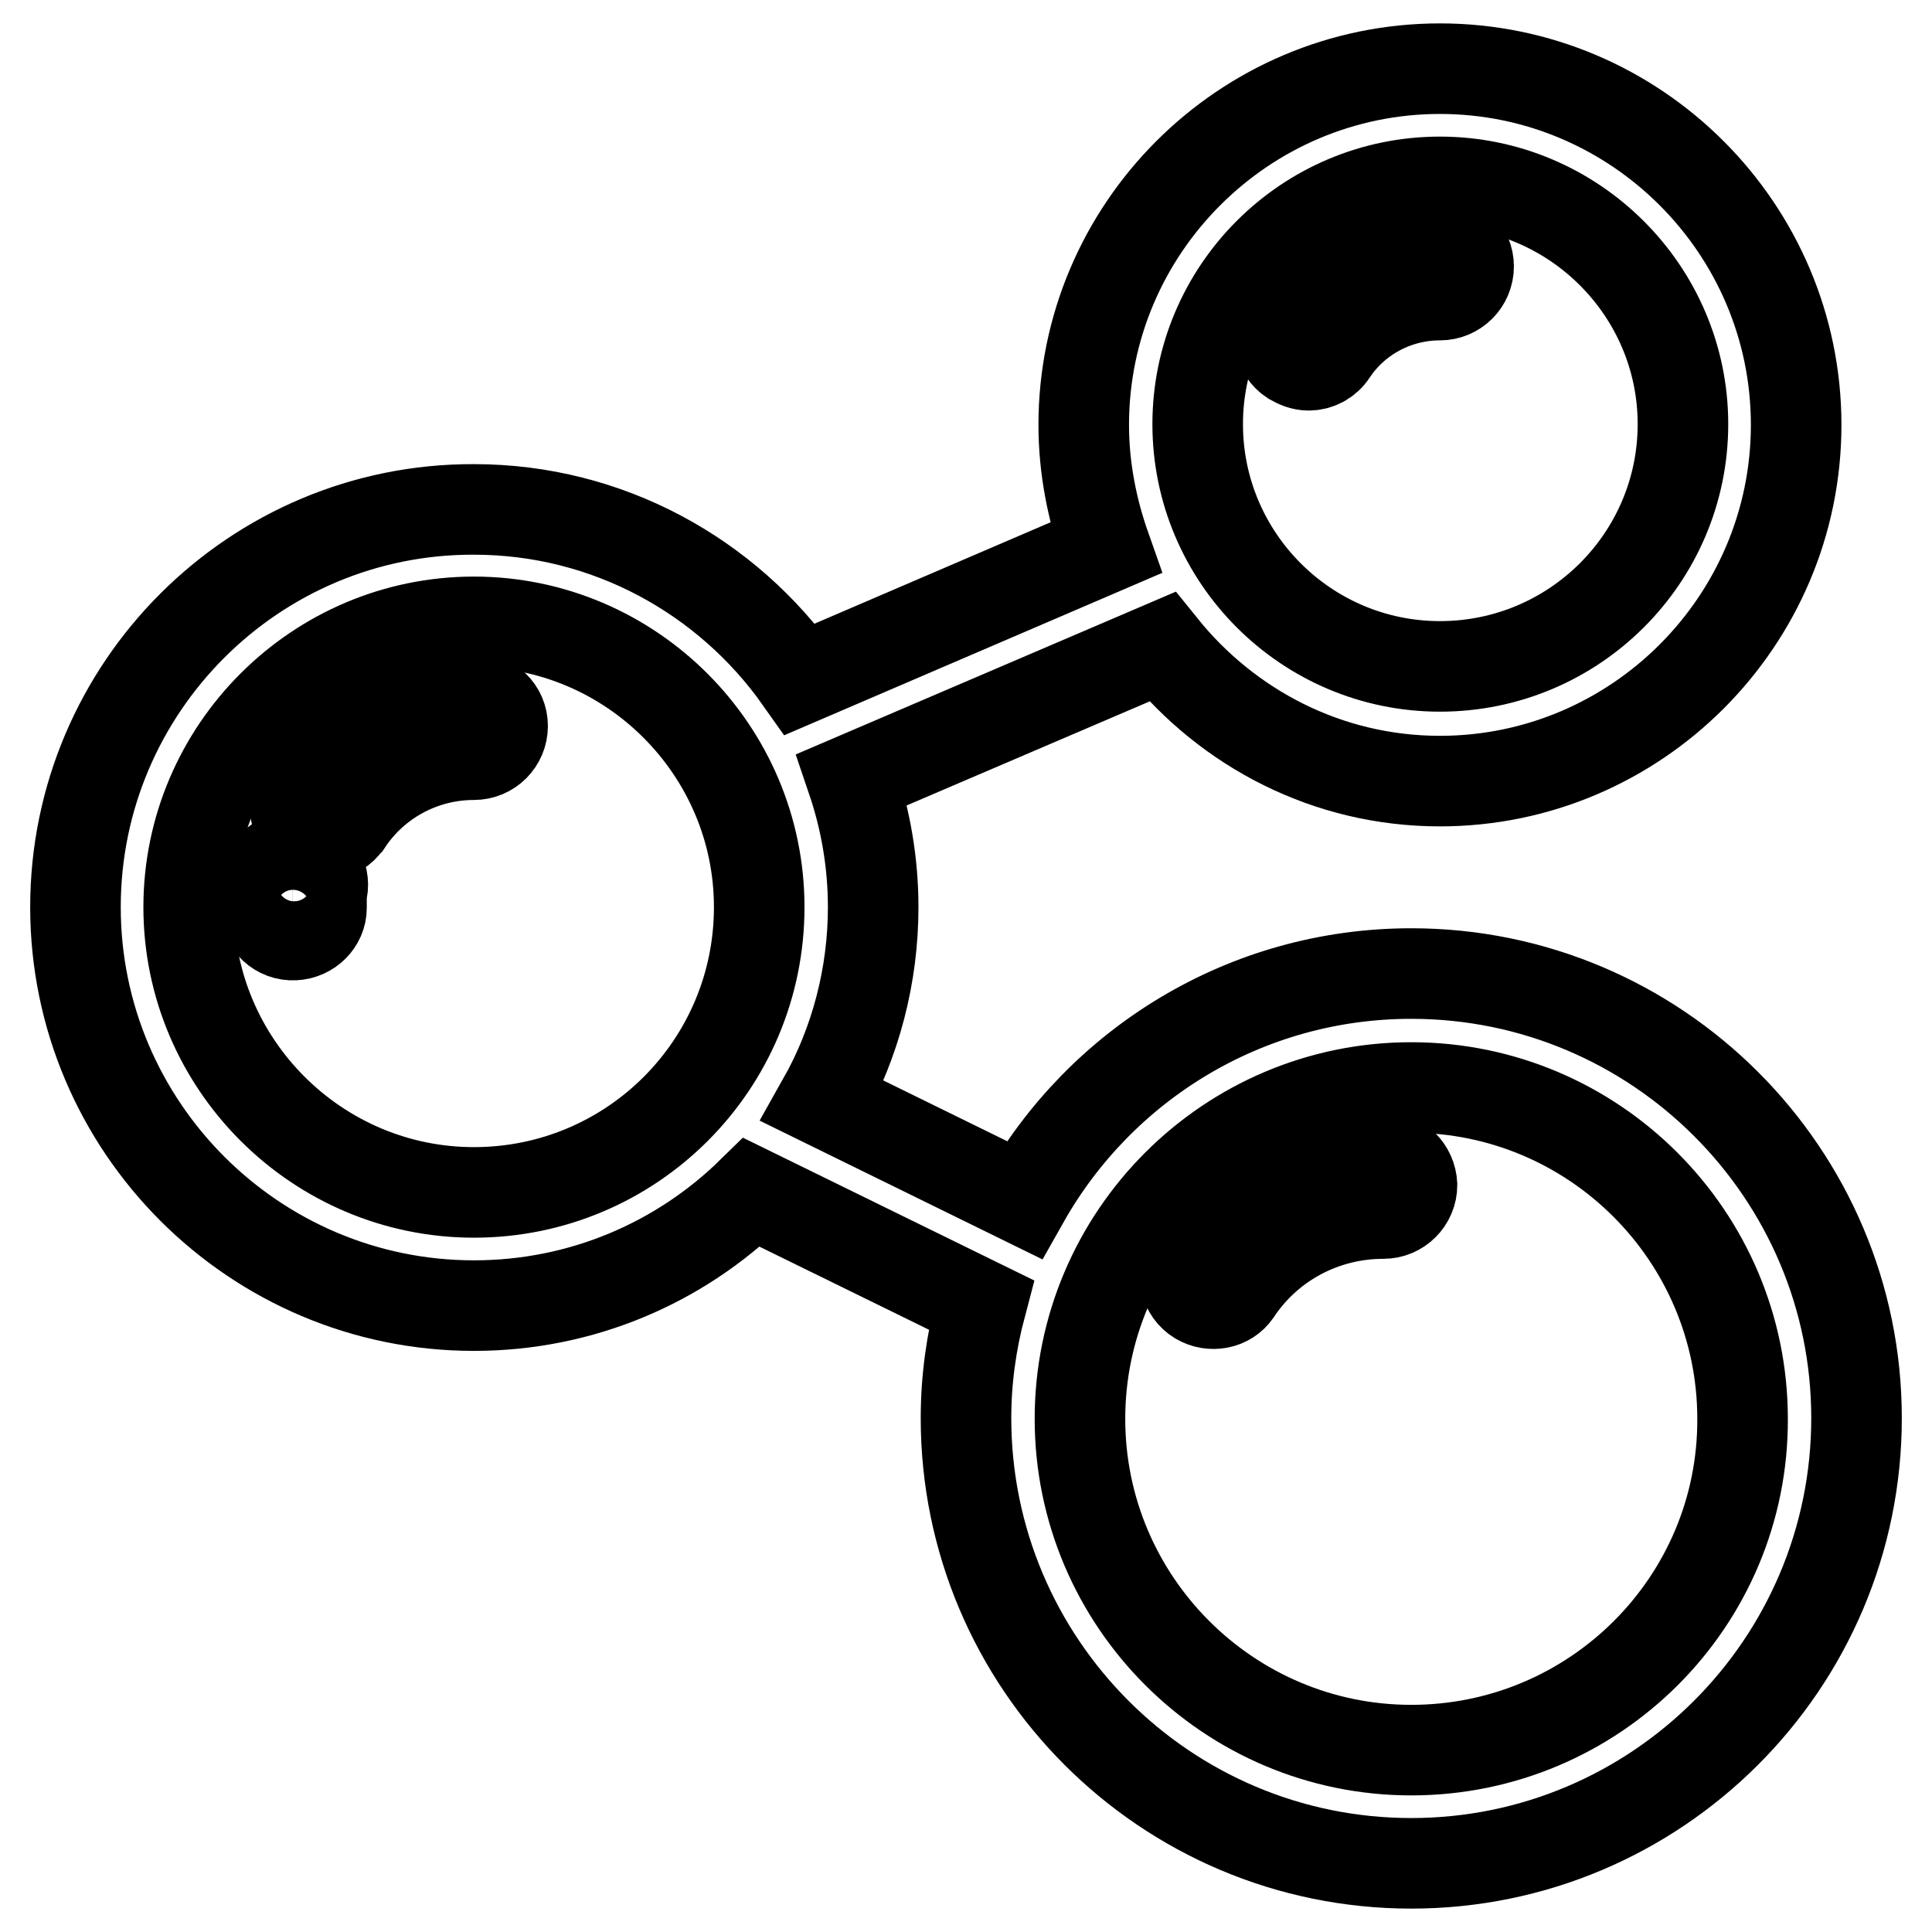
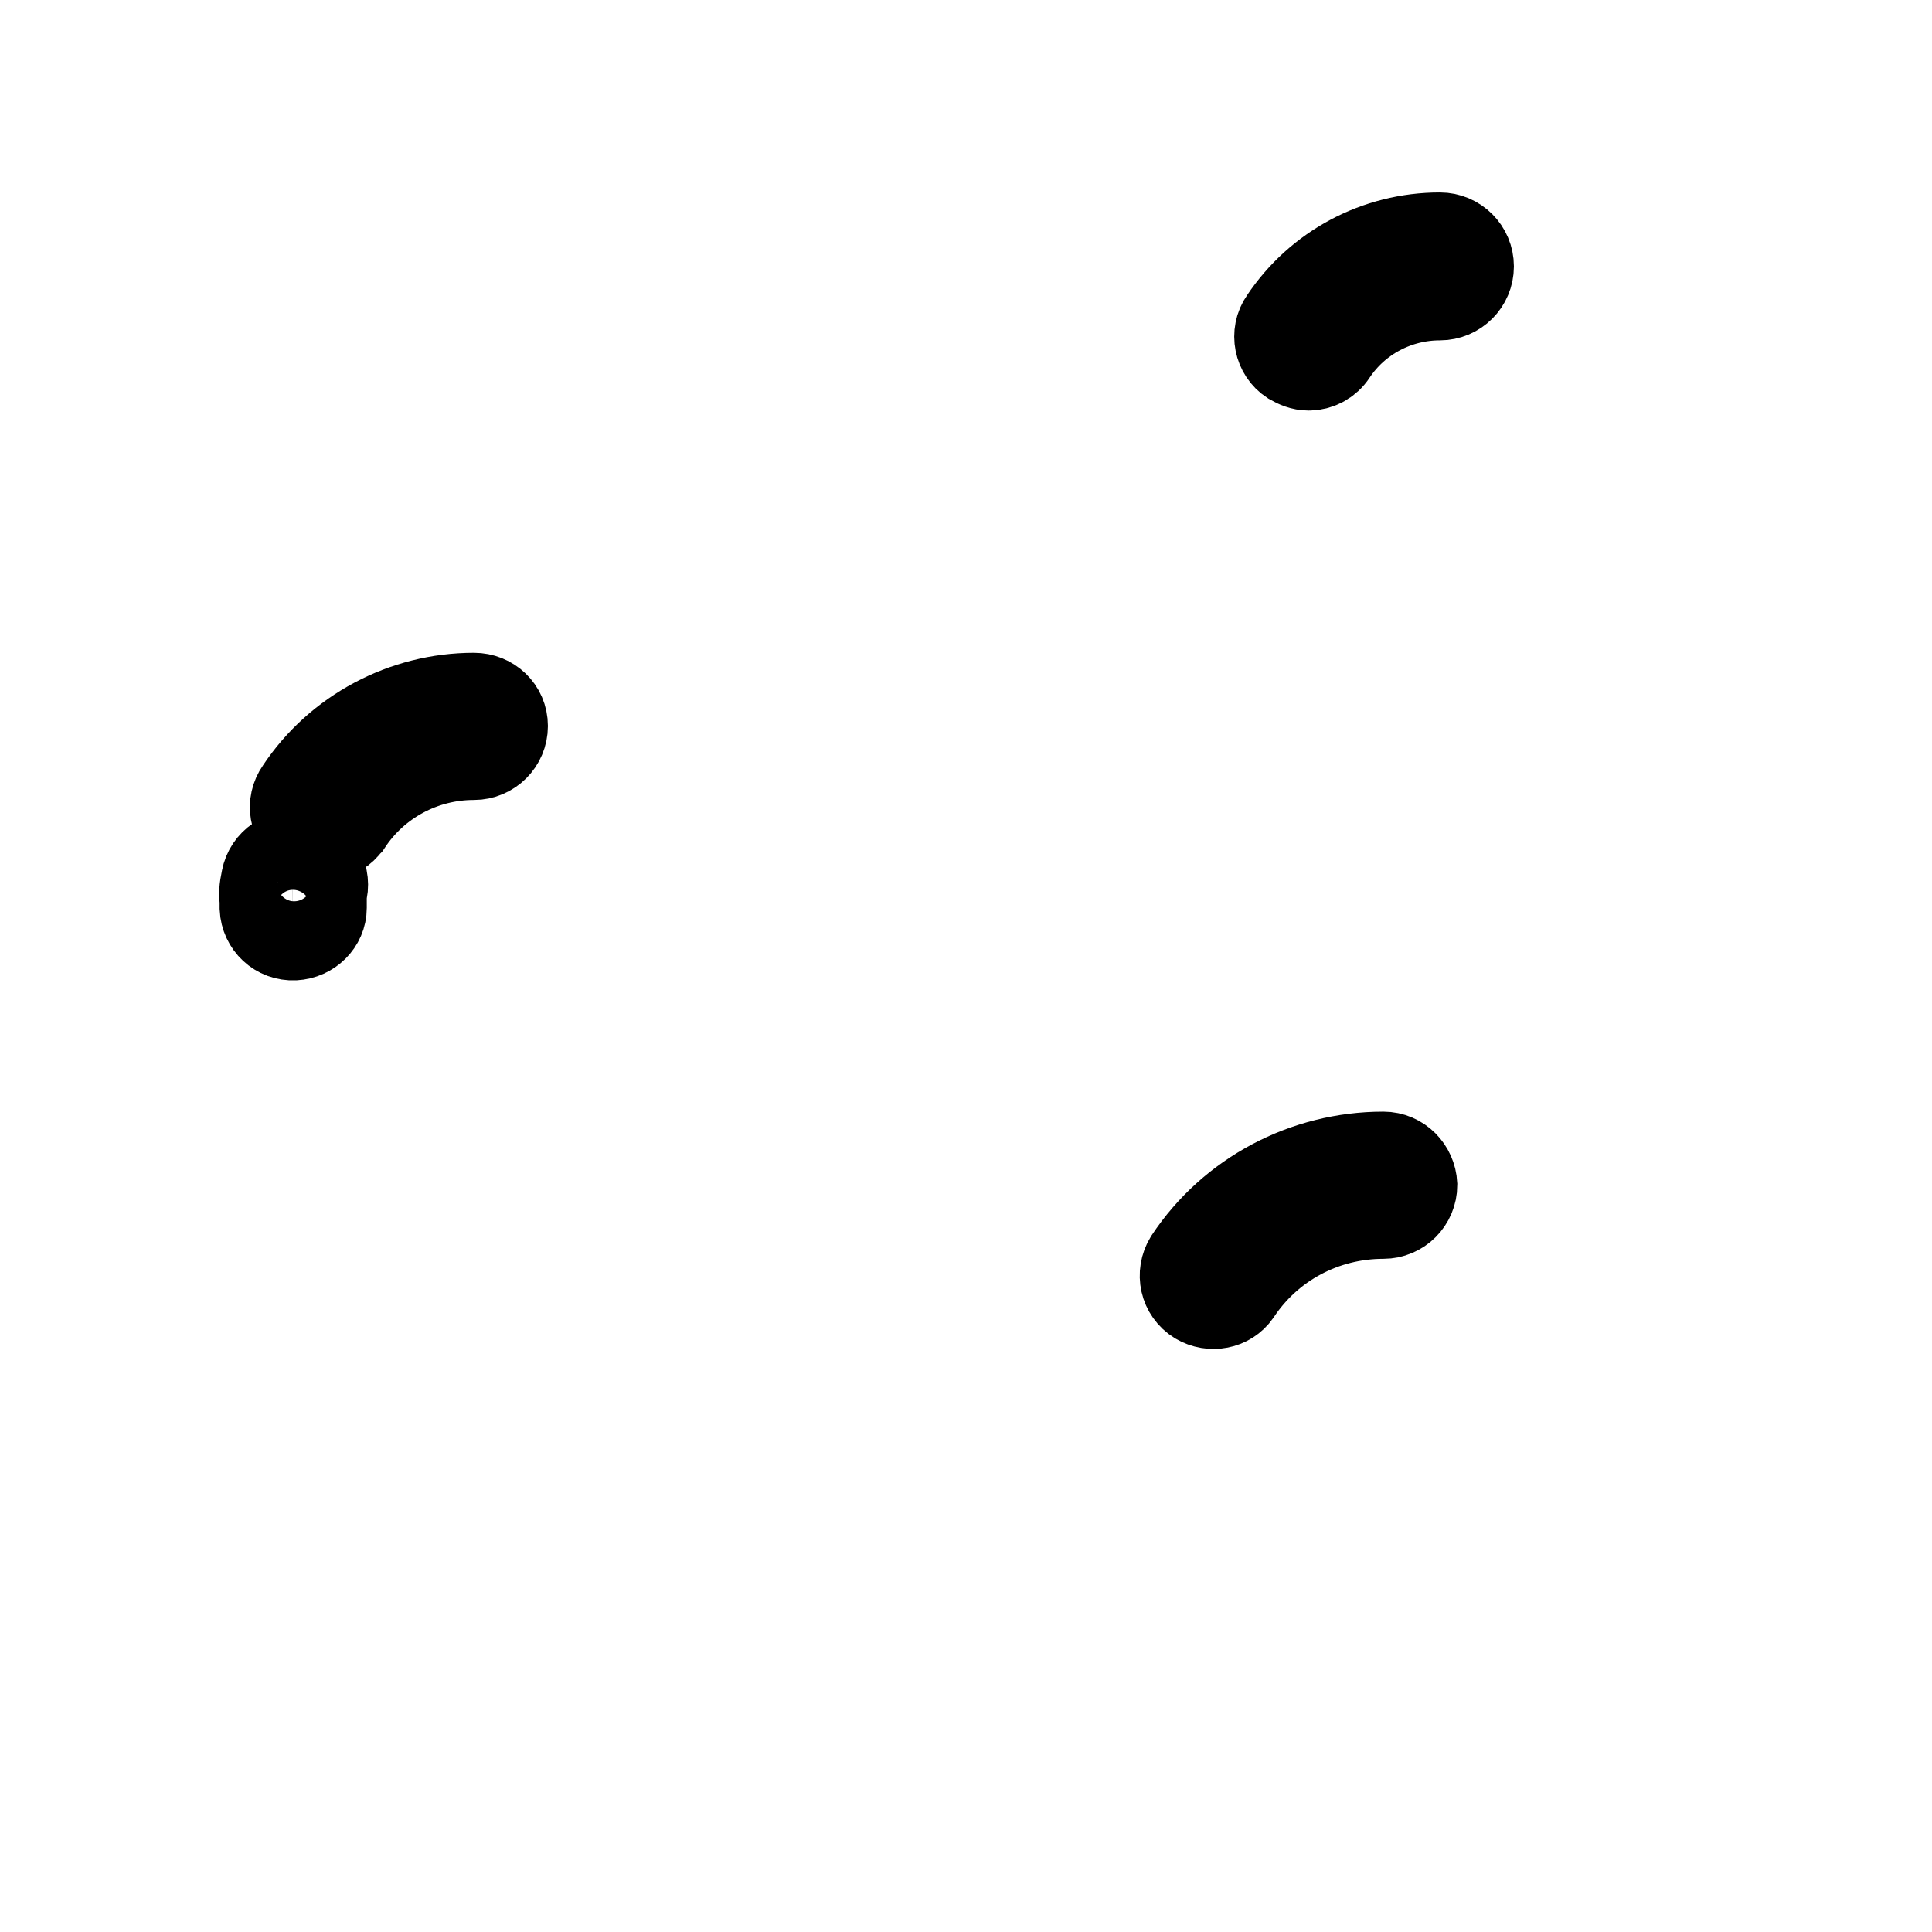
<svg xmlns="http://www.w3.org/2000/svg" version="1.1" x="0px" y="0px" viewBox="0 0 256 256" enable-background="new 0 0 256 256" xml:space="preserve">
  <g>
    <path stroke-width="12" fill-opacity="0" stroke="#000000" d="M173.4,48.4c1.2,0,2.4-0.6,3.1-1.7c3.2-4.8,8.6-7.6,14.3-7.6c2.1,0,3.8-1.7,3.8-3.8c0-2.1-1.7-3.8-3.8-3.8 c-8.3,0-16,4.1-20.6,11c-1.2,1.7-0.7,4.1,1,5.2C171.9,48.1,172.6,48.4,173.4,48.4z M39.7,113.5c-2-0.4-4,0.9-4.4,3 c-0.3,1.4-0.3,2-0.2,2.9l0,0.9c0.1,2.1,1.8,3.7,3.9,3.6c2-0.1,3.6-1.7,3.6-3.6c0-0.5,0-0.9,0-1.1c0-0.4,0-0.8,0.1-1.2 C43.1,115.9,41.8,113.9,39.7,113.5C39.7,113.5,39.7,113.5,39.7,113.5z M62.8,92.5c-9.2,0-17.9,4.6-23,12.3c-1.2,1.7-0.8,4,0.9,5.2 c1.7,1.2,4,0.8,5.2-0.9c0,0,0.1-0.1,0.1-0.1c3.7-5.6,10-9,16.8-9c2.1,0,3.8-1.7,3.8-3.8S64.9,92.5,62.8,92.5z" />
-     <path stroke-width="12" fill-opacity="0" stroke="#000000" d="M187,129c-22,0-41.2,12.1-51.3,30L109,145.9c4.4-7.8,6.7-16.7,6.7-25.7c0-5.9-1-11.6-2.8-16.9L154,85.7 c8.7,10.8,21.9,17.8,36.8,17.8c26,0,47.2-21.2,47.2-47.2c0-26-21.2-47.2-47.2-47.2c-26,0-47.2,21.2-47.2,47.2 c0,5.7,1.1,11.2,2.9,16.3l-40.5,17.4c-9.6-13.6-25.4-22.5-43.2-22.5C33.7,67.4,10,91.1,10,120.2c0,29.1,23.7,52.8,52.8,52.8 c14.3,0,27.3-5.7,36.8-15l30.4,14.9c-1.3,4.9-2,9.9-2,15c0,32.5,26.4,59,59,59c32.5,0,59-26.4,59-59C246,155.5,219.6,129,187,129 L187,129z M190.8,24.1c17.7,0,32.2,14.4,32.2,32.1s-14.4,32.1-32.2,32.1c-17.7,0-32.1-14.4-32.1-32.1S173.1,24.1,190.8,24.1z  M62.8,158c-20.8,0-37.8-17-37.8-37.8c0-20.8,17-37.8,37.8-37.8c20.8,0,37.8,17,37.8,37.8C100.6,141.1,83.7,158,62.8,158z  M187,231.9c-24.2,0-43.9-19.7-43.9-43.9c0-24.2,19.7-43.9,43.9-43.9c24.2,0,43.9,19.7,43.9,43.9C231,212.2,211.3,231.9,187,231.9z " />
    <path stroke-width="12" fill-opacity="0" stroke="#000000" d="M183.3,153.3c-10.3,0-20,5.1-25.7,13.7c-1.1,1.8-0.6,4.1,1.2,5.2c1.7,1,3.9,0.6,5-1 c4.3-6.5,11.6-10.4,19.5-10.4c2.1,0,3.8-1.7,3.8-3.8C187,155,185.4,153.3,183.3,153.3z" />
  </g>
</svg>